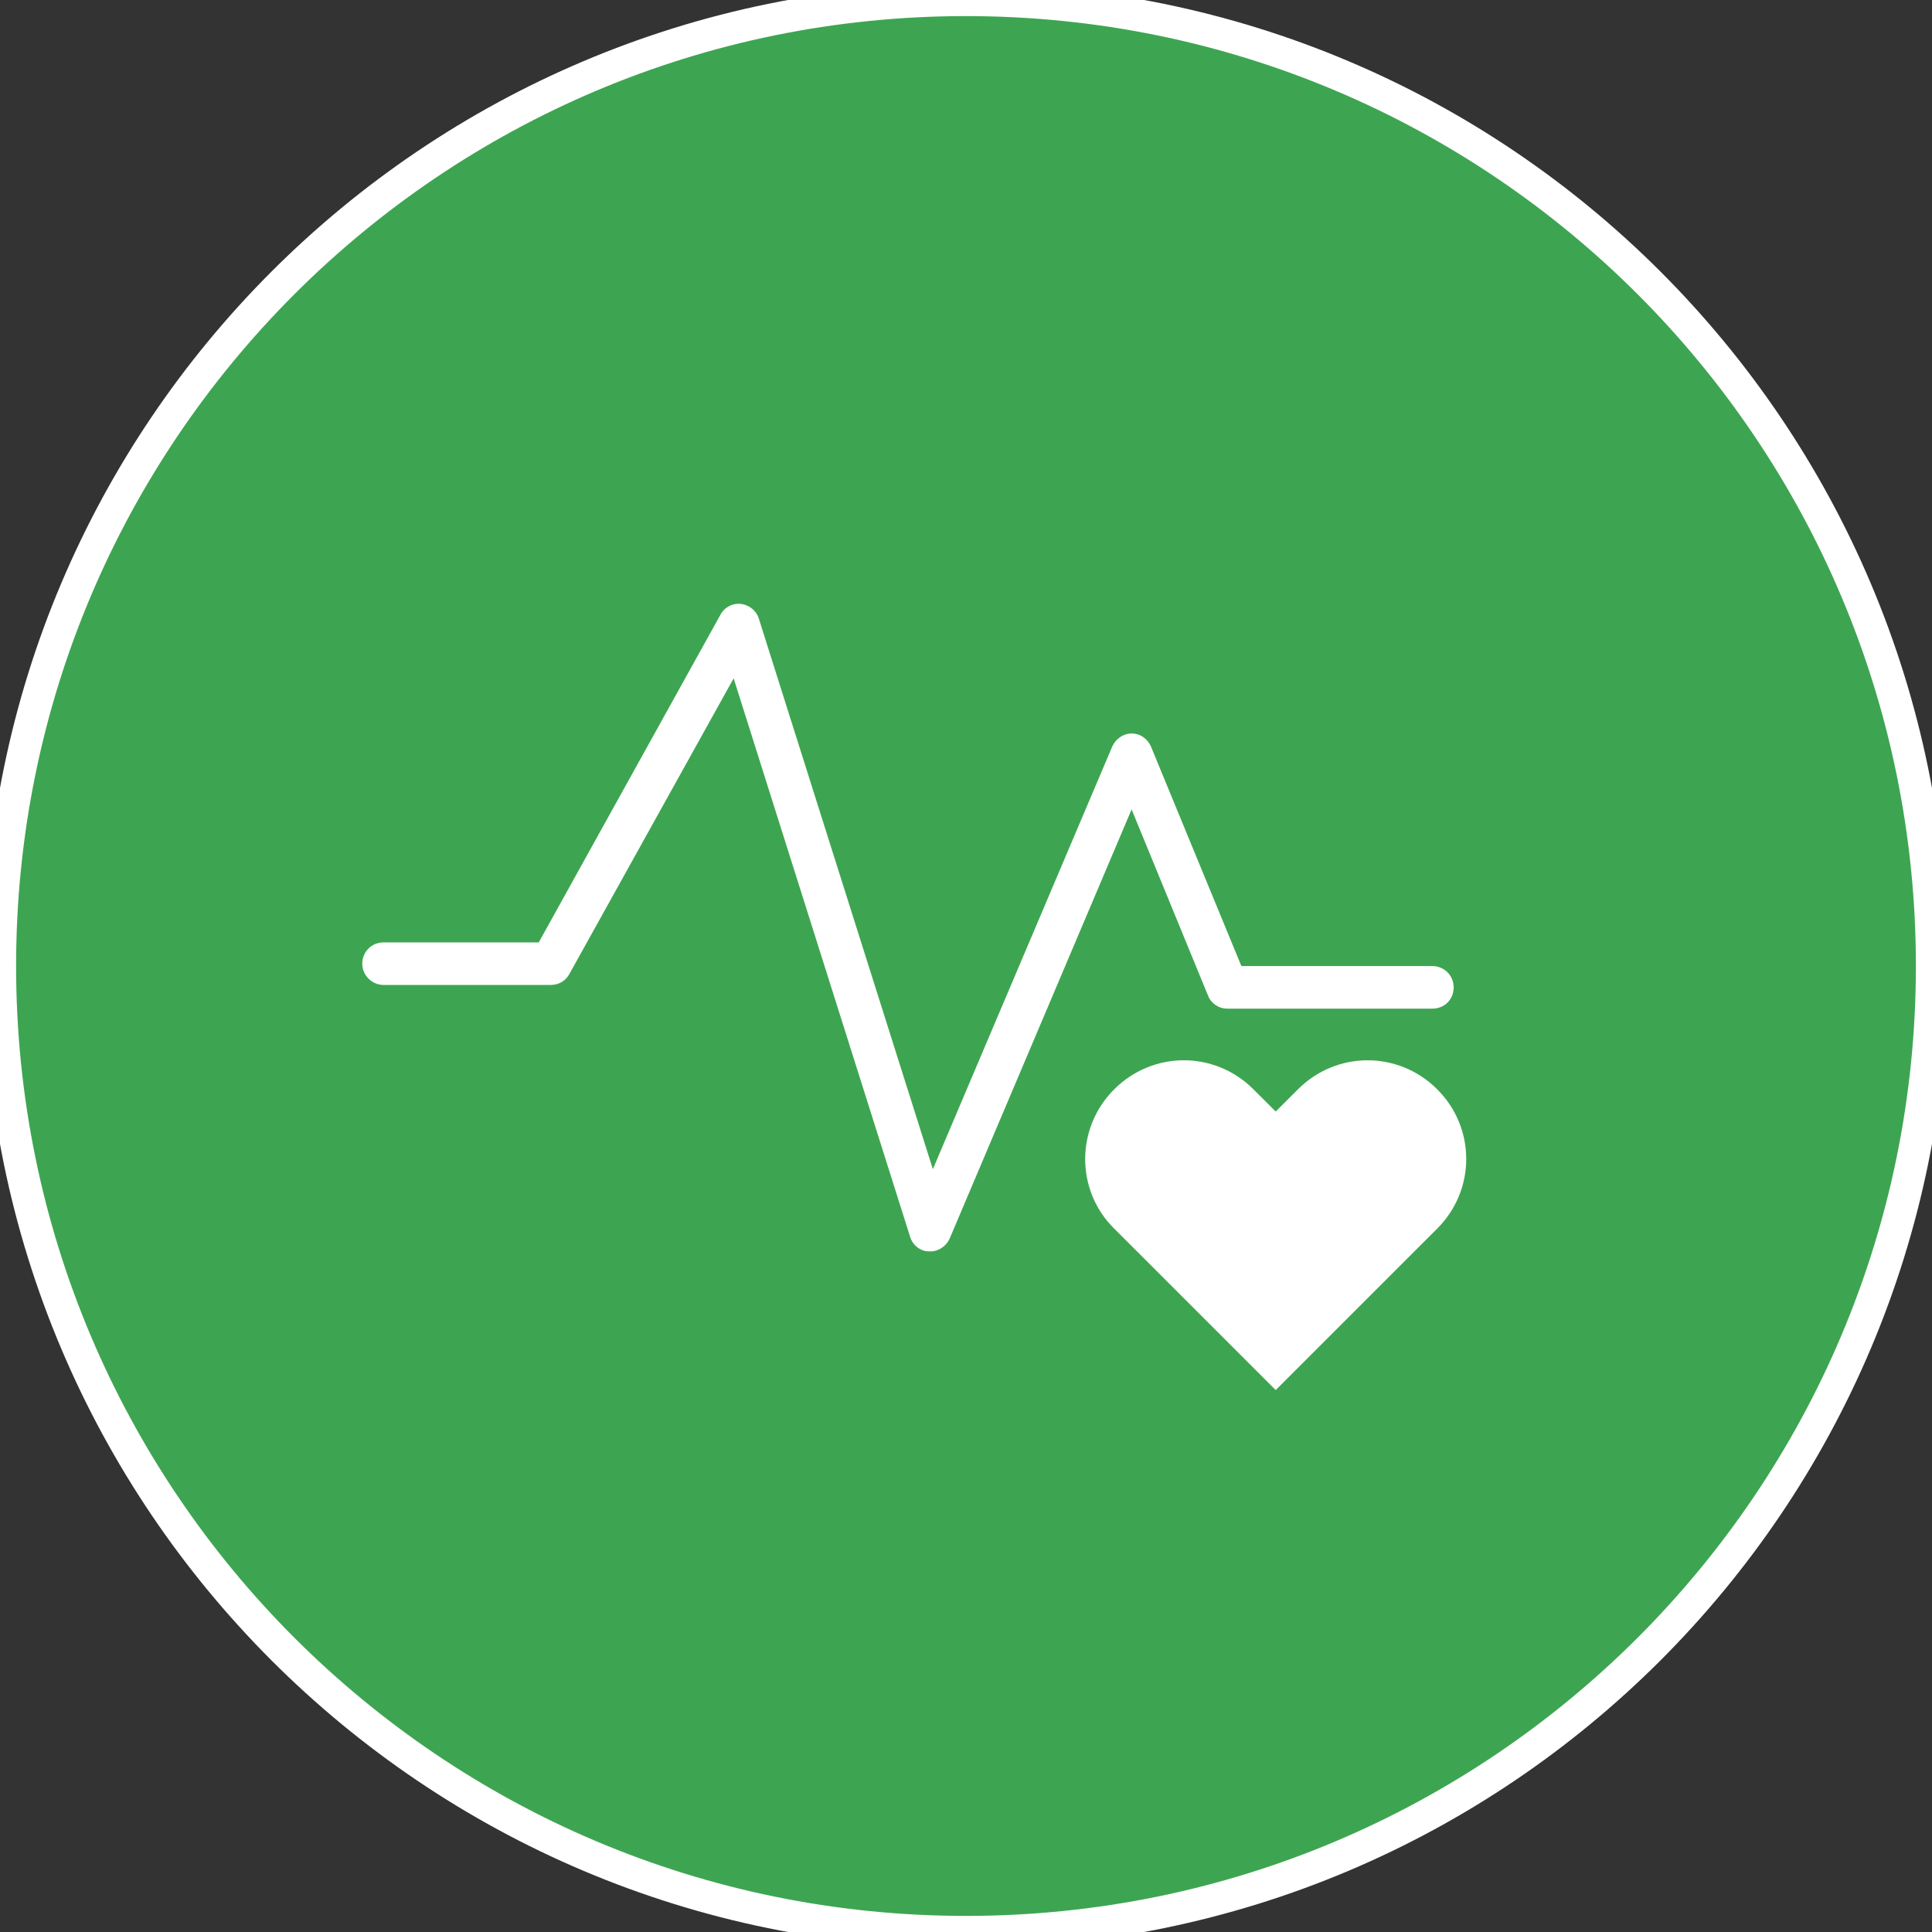
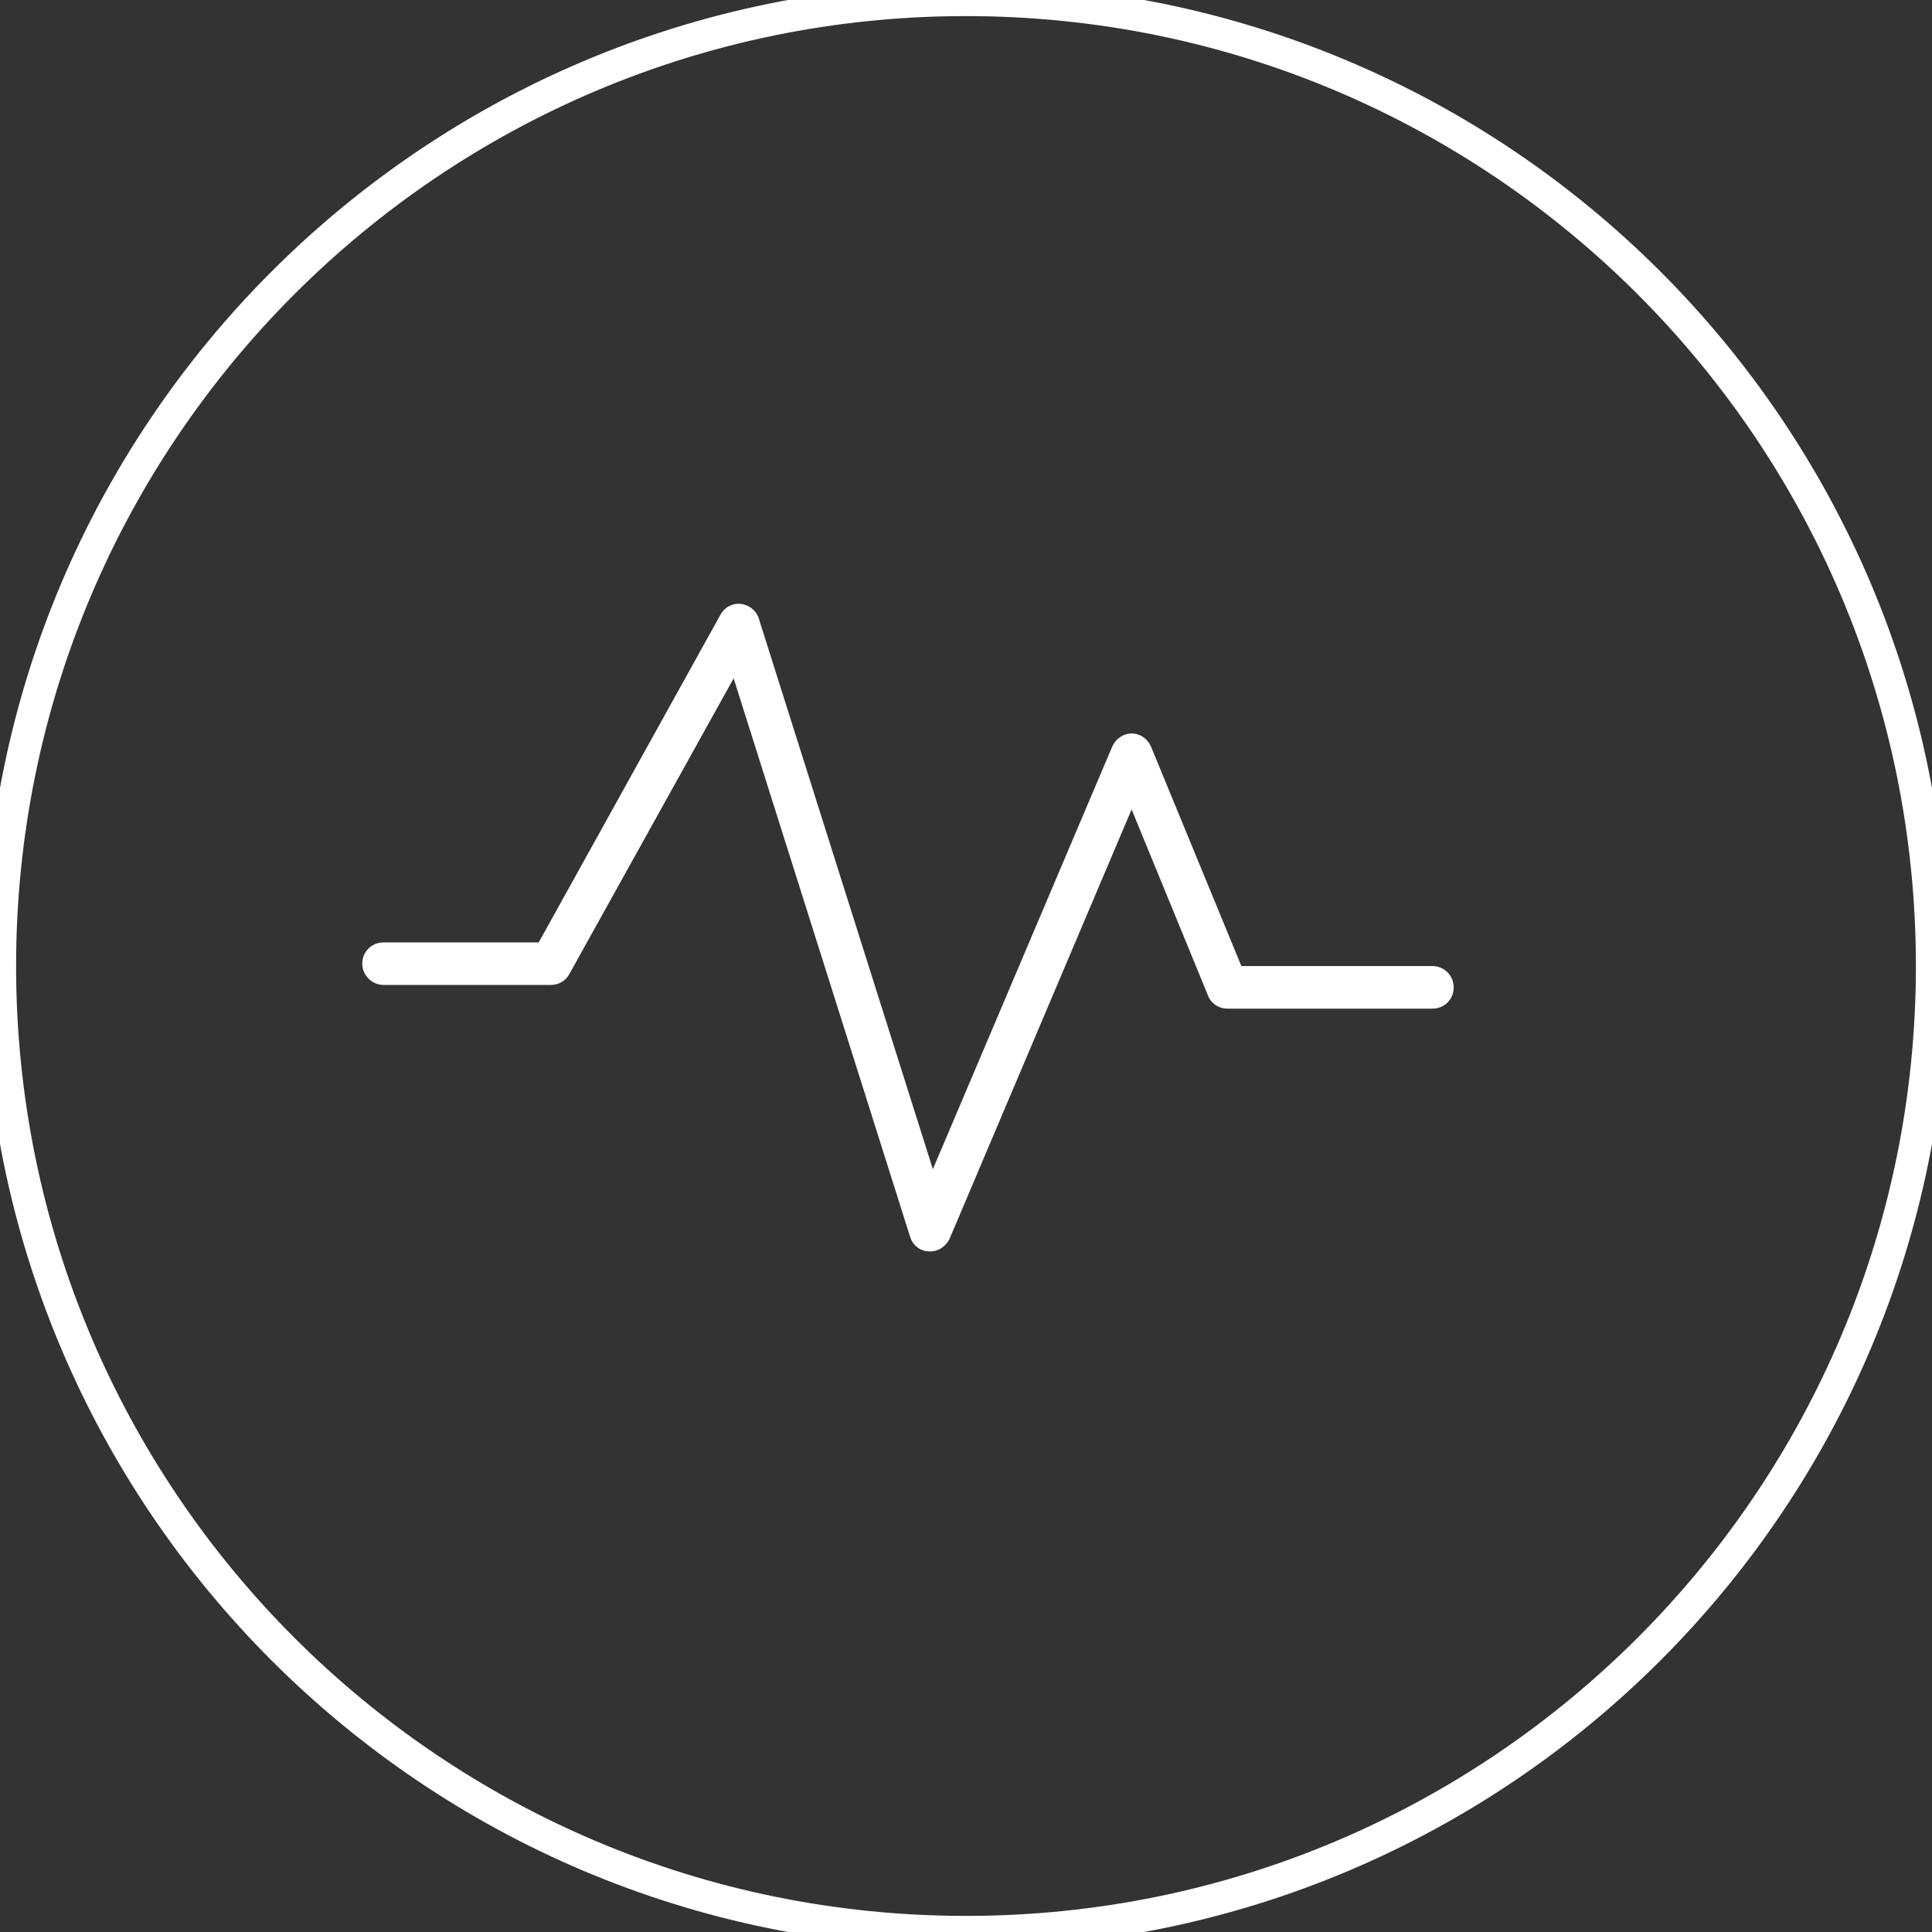
<svg xmlns="http://www.w3.org/2000/svg" width="60" height="60" viewBox="0 0 60 60" fill="none">
  <rect x="0" y="0" width="60" height="60" fill="#333333" stroke="none" />
-   <path d="M30 60C46.569 60 60 46.569 60 30C60 13.431 46.569 0 30 0C13.431 0 0 13.431 0 30C0 46.569 13.431 60 30 60Z" fill="#3DA551" />
  <path d="M30 60C46.569 60 60 46.569 60 30C60 13.431 46.569 0 30 0C13.431 0 0 13.431 0 30C0 46.569 13.431 60 30 60Z" stroke="white" />
  <path d="M28.881 38.863C28.881 38.863 28.866 38.863 28.851 38.863C28.58 38.863 28.34 38.667 28.265 38.412L22.784 21.067L17.677 30.258C17.557 30.468 17.347 30.588 17.107 30.588H11.911C11.55 30.588 11.25 30.288 11.25 29.927C11.25 29.567 11.535 29.267 11.911 29.267H16.731L22.378 19.084C22.498 18.859 22.753 18.724 23.009 18.754C23.264 18.784 23.489 18.964 23.564 19.205L28.971 36.31L34.542 23.184C34.647 22.944 34.888 22.779 35.143 22.779C35.413 22.779 35.639 22.944 35.744 23.184L38.552 30.002H44.484C44.844 30.002 45.145 30.288 45.145 30.663C45.145 31.039 44.859 31.324 44.484 31.324H38.117C37.846 31.324 37.606 31.159 37.516 30.918L35.143 25.137L29.496 38.457C29.391 38.698 29.151 38.863 28.896 38.863H28.881Z" fill="white" />
-   <path d="M44.634 33.83C43.433 32.628 41.51 32.628 40.309 33.83L39.618 34.52L38.927 33.83C38.327 33.229 37.546 32.928 36.765 32.928C35.984 32.928 35.203 33.229 34.602 33.83C33.401 35.031 33.401 36.968 34.602 38.155L35.293 38.845L39.618 43.17L43.943 38.845L44.634 38.155C45.235 37.554 45.535 36.773 45.535 35.992C45.535 35.211 45.235 34.43 44.634 33.83Z" fill="white" />
</svg>